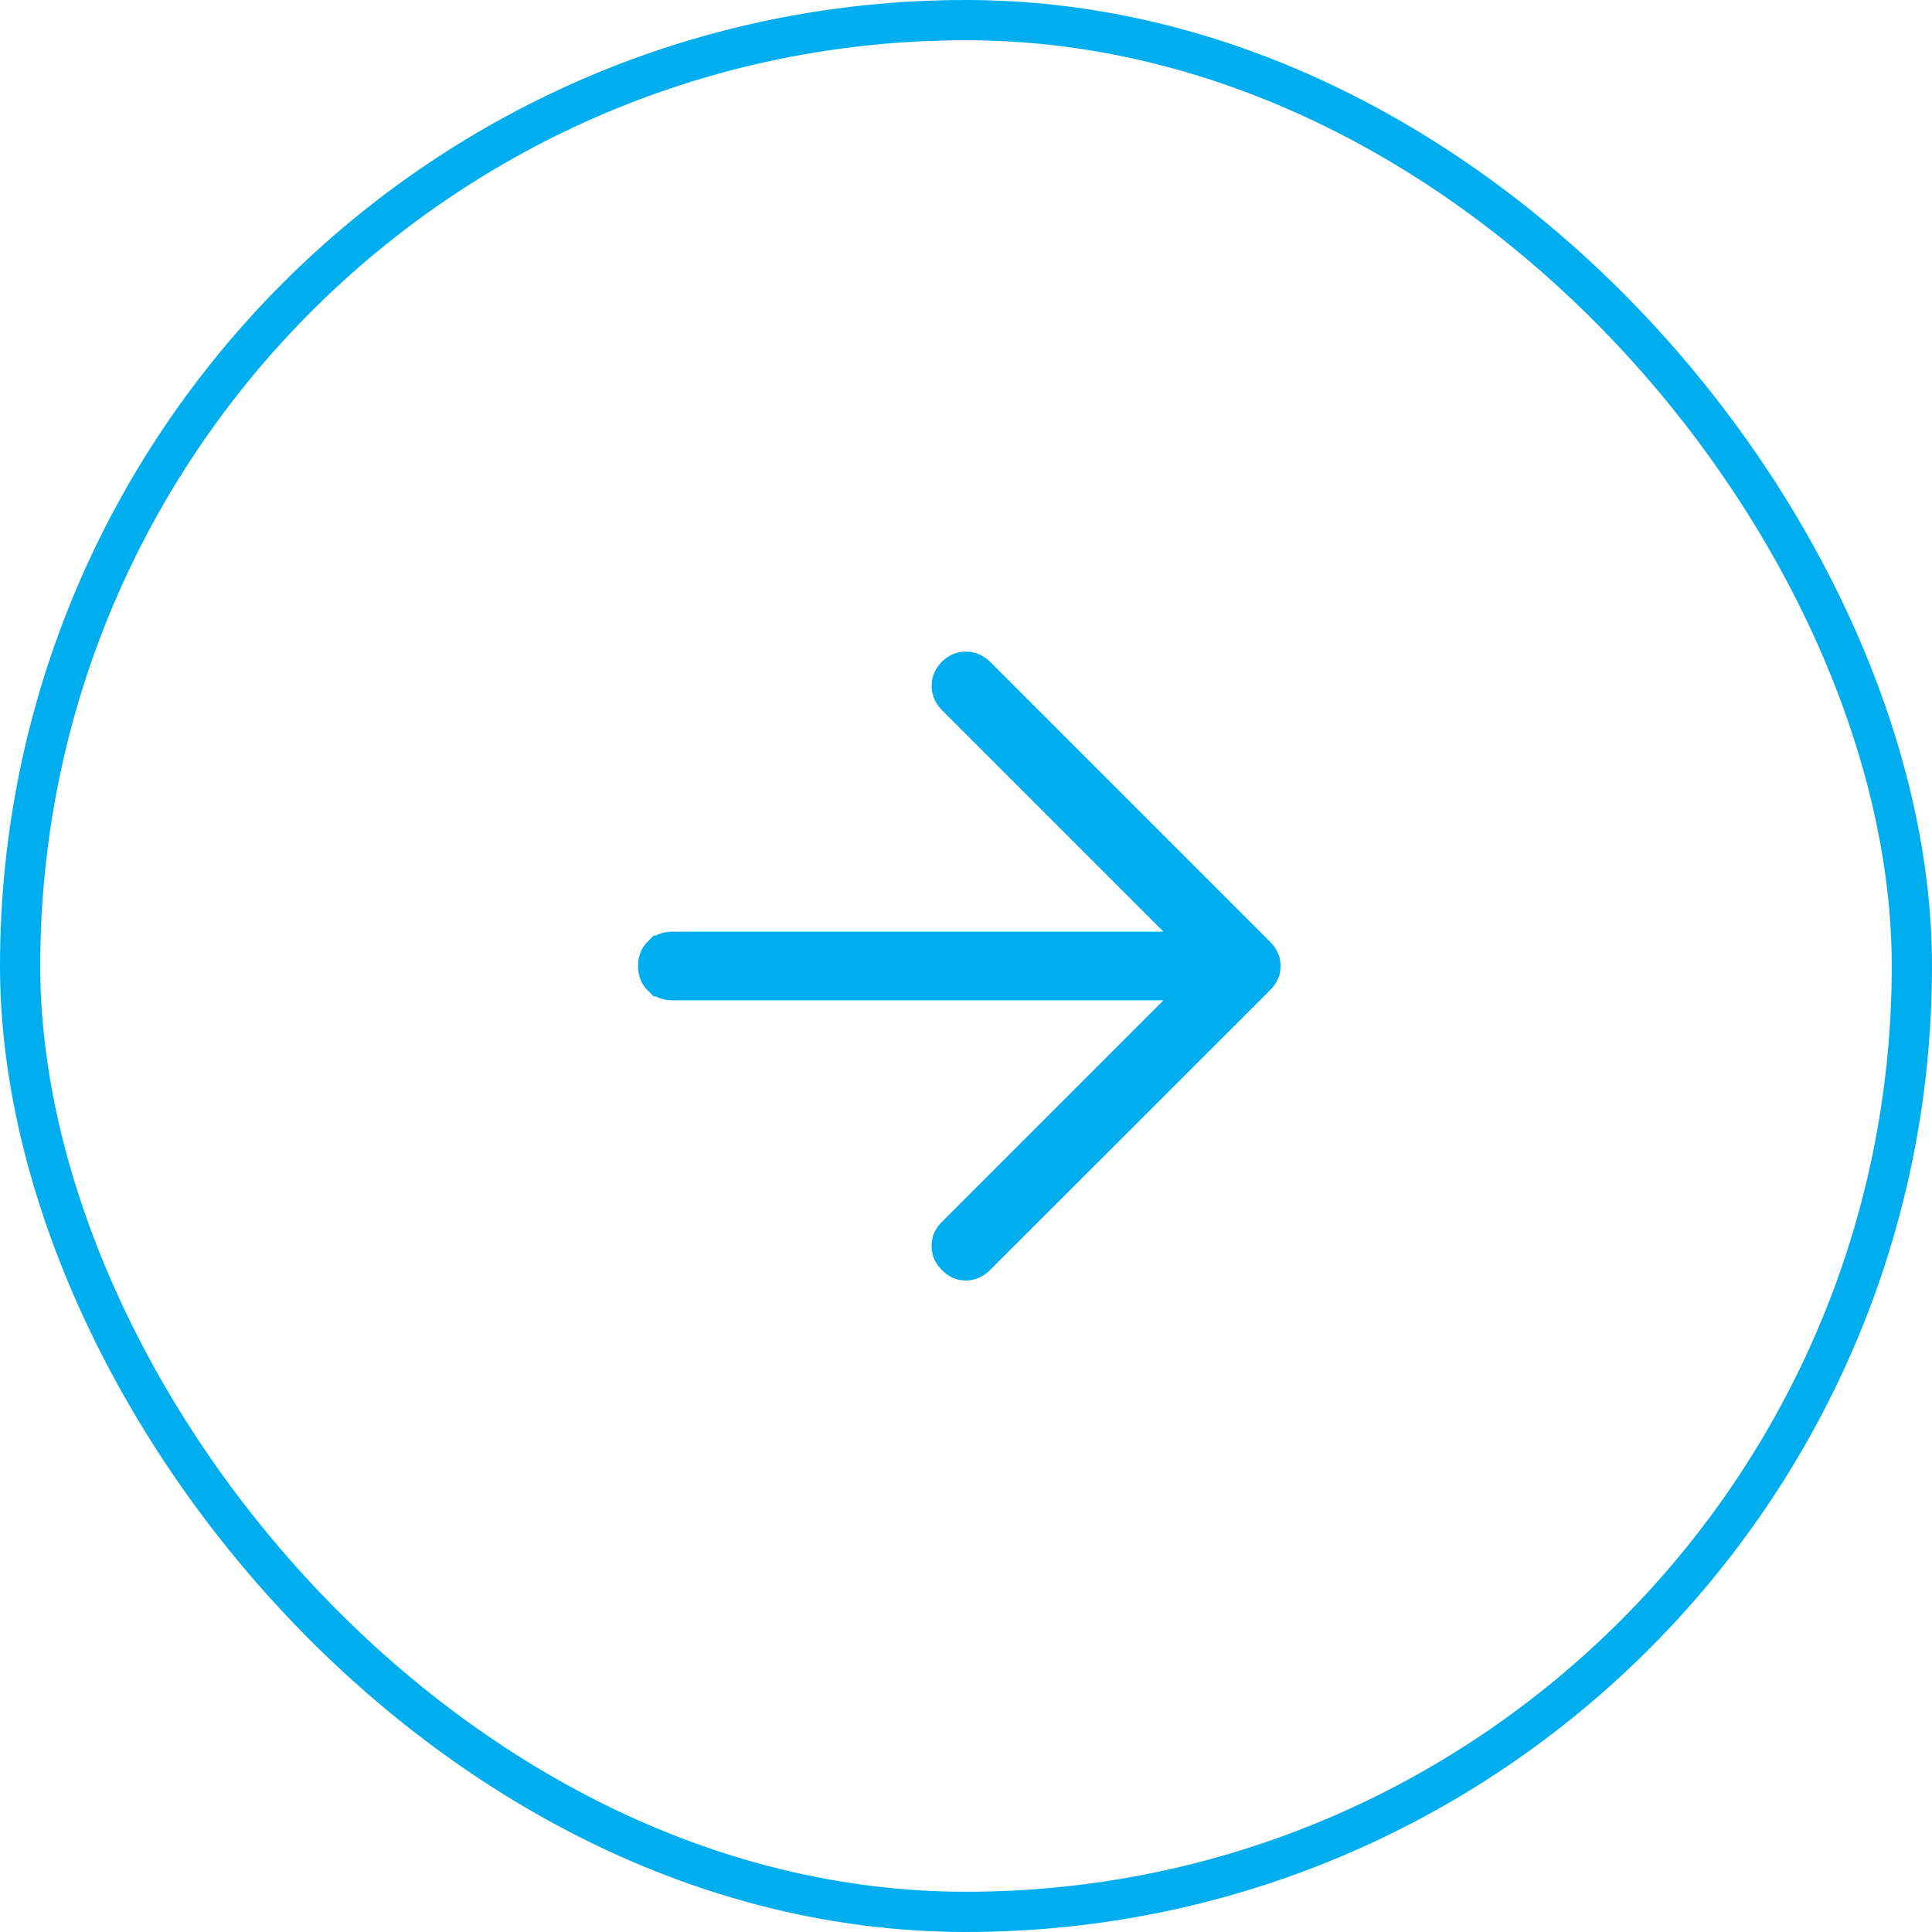
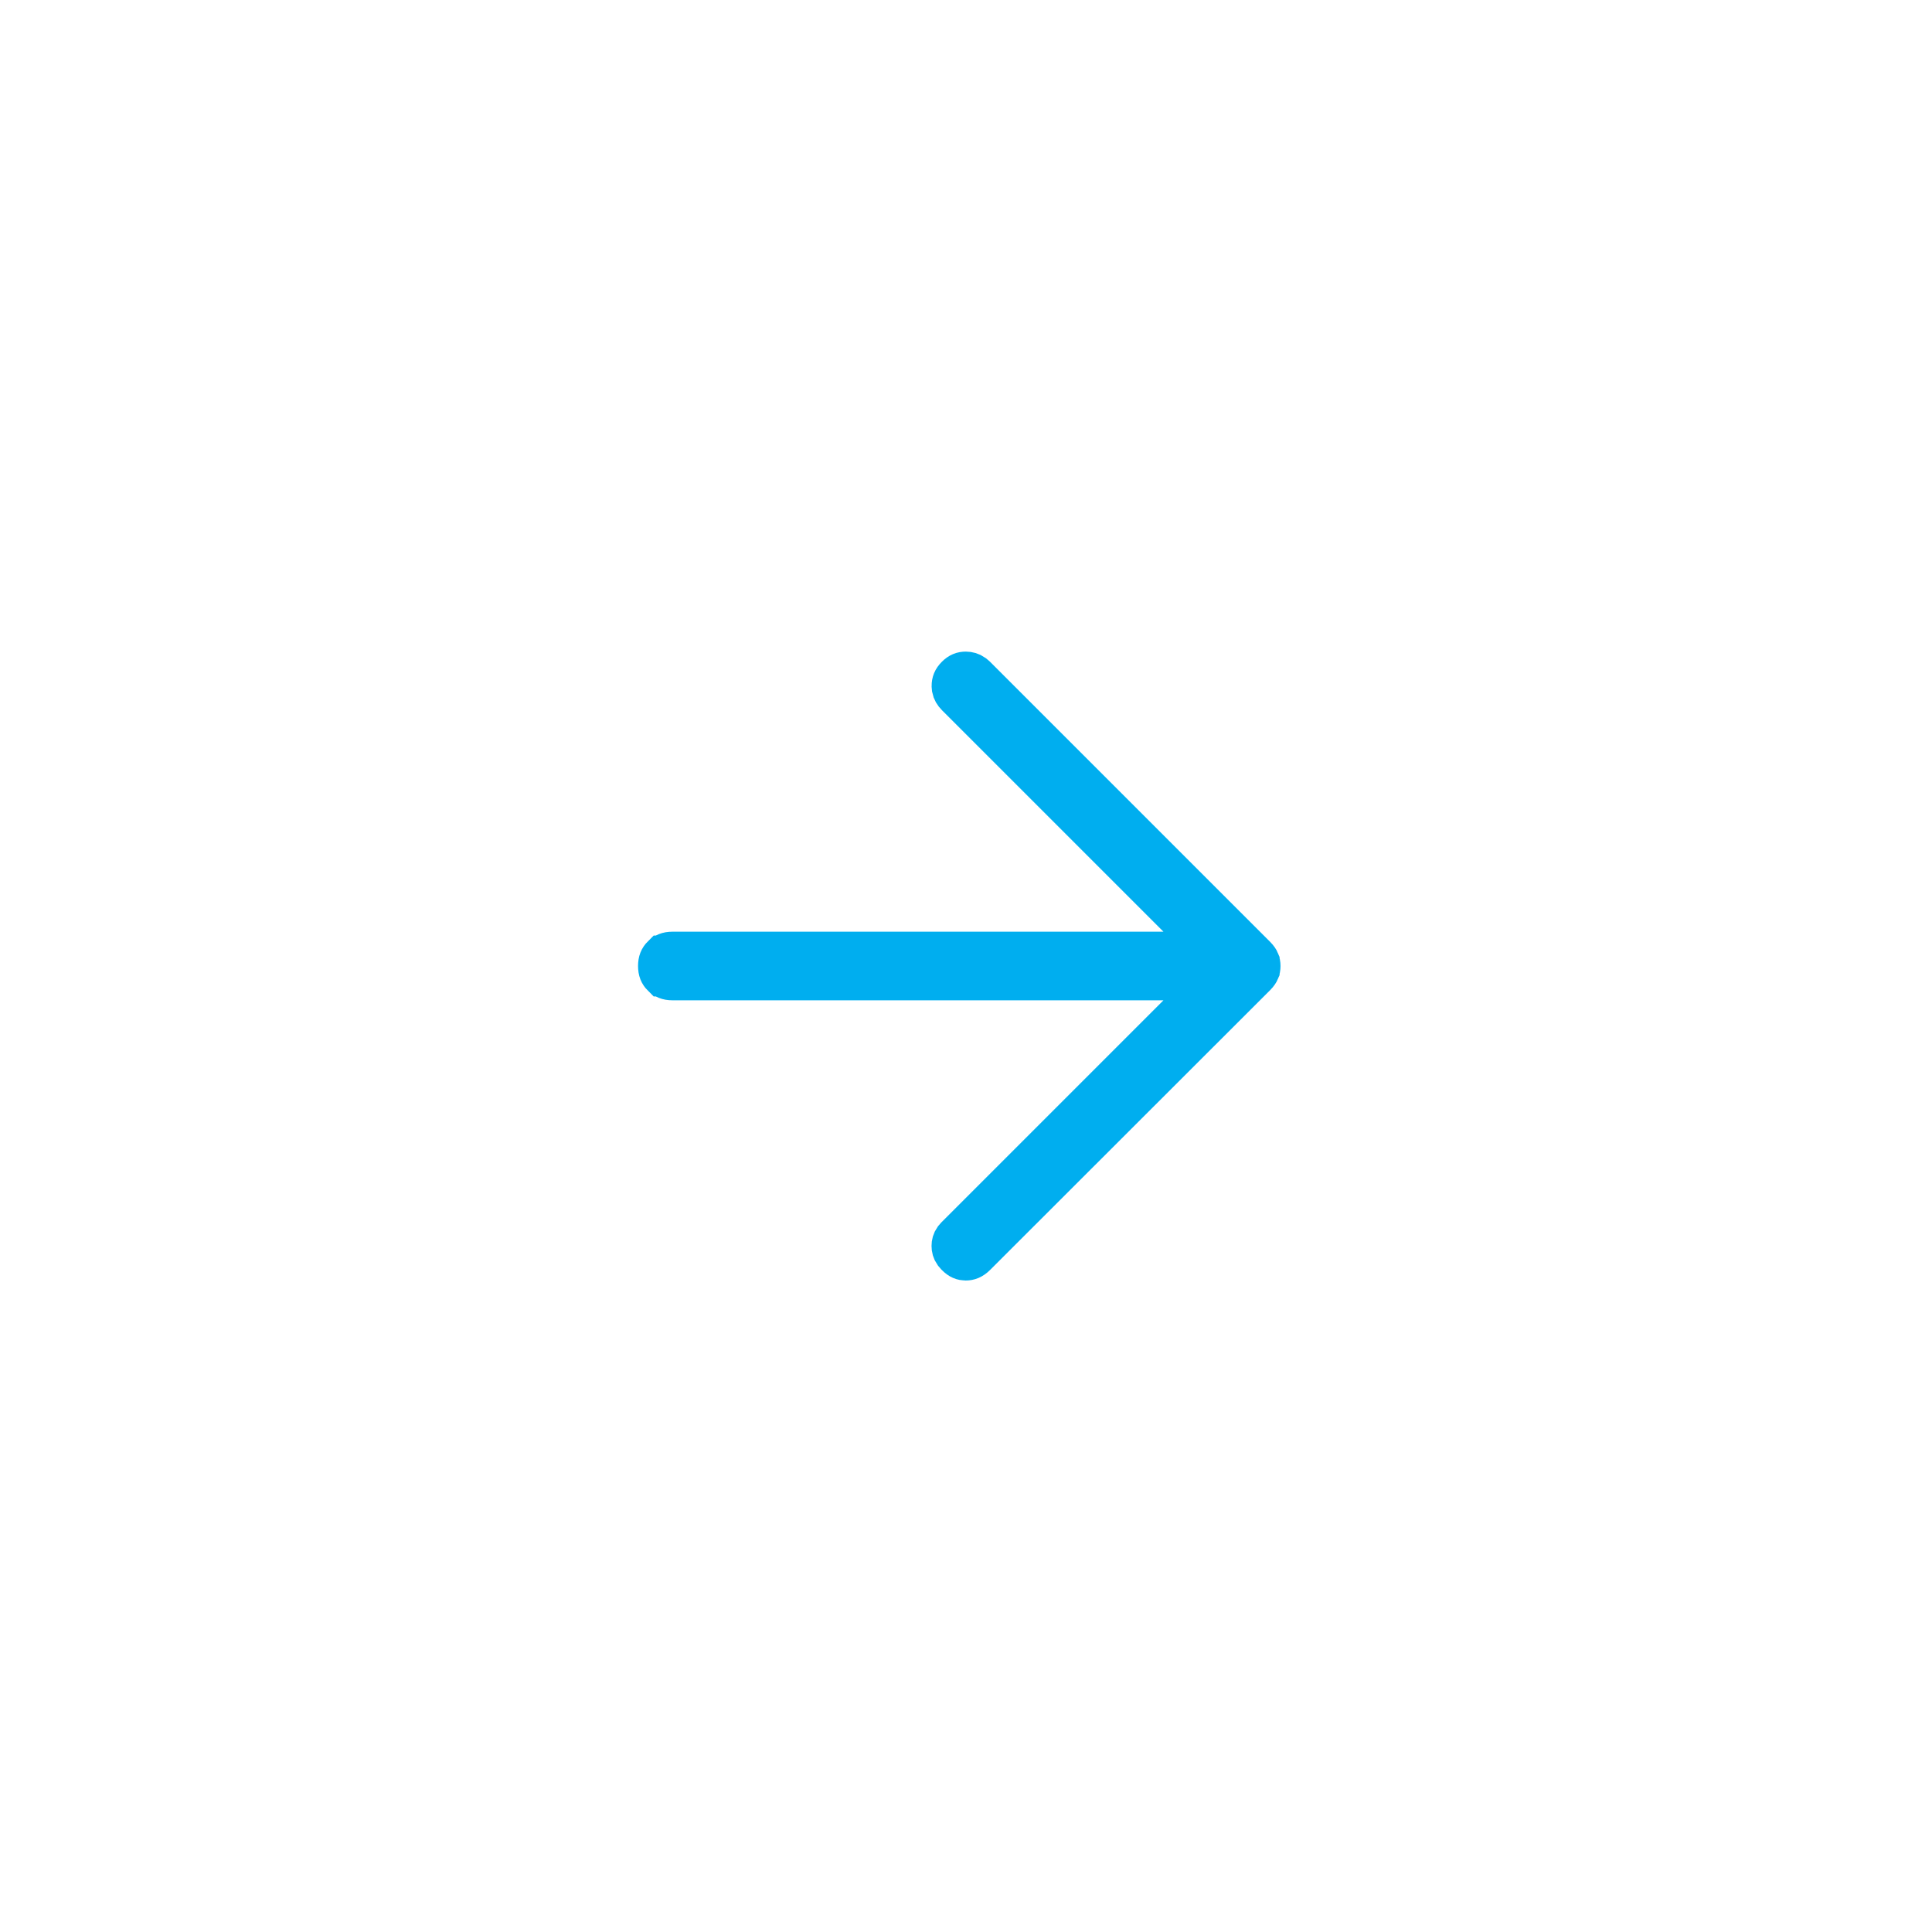
<svg xmlns="http://www.w3.org/2000/svg" width="48" height="48" viewBox="0 0 48 48" fill="none">
-   <rect x="0.5" y="0.5" width="47" height="47" rx="23.5" stroke="#00AEEF" />
  <path d="M23.996 16.689C24.067 16.69 24.129 16.707 24.19 16.75L24.252 16.803L31.2 23.751C31.253 23.805 31.279 23.847 31.291 23.876V23.877C31.306 23.913 31.314 23.953 31.314 24.001C31.314 24.049 31.306 24.088 31.291 24.123V24.124C31.279 24.152 31.254 24.195 31.2 24.249L24.246 31.197C24.155 31.288 24.076 31.314 23.993 31.314C23.913 31.313 23.84 31.289 23.757 31.203L23.752 31.198L23.7 31.138C23.658 31.078 23.644 31.02 23.644 30.955C23.644 30.89 23.658 30.833 23.7 30.773L23.752 30.713L30.113 24.352H16.703C16.581 24.352 16.509 24.316 16.448 24.256H16.447C16.386 24.195 16.352 24.122 16.352 24C16.352 23.878 16.386 23.805 16.447 23.744H16.448C16.509 23.684 16.581 23.648 16.703 23.648H30.113L23.758 17.293C23.697 17.232 23.665 17.173 23.652 17.108L23.646 17.041C23.646 16.951 23.672 16.878 23.752 16.797L23.753 16.796C23.833 16.715 23.906 16.689 23.996 16.689Z" fill="#00AEEF" stroke="#00AEEF" />
</svg>